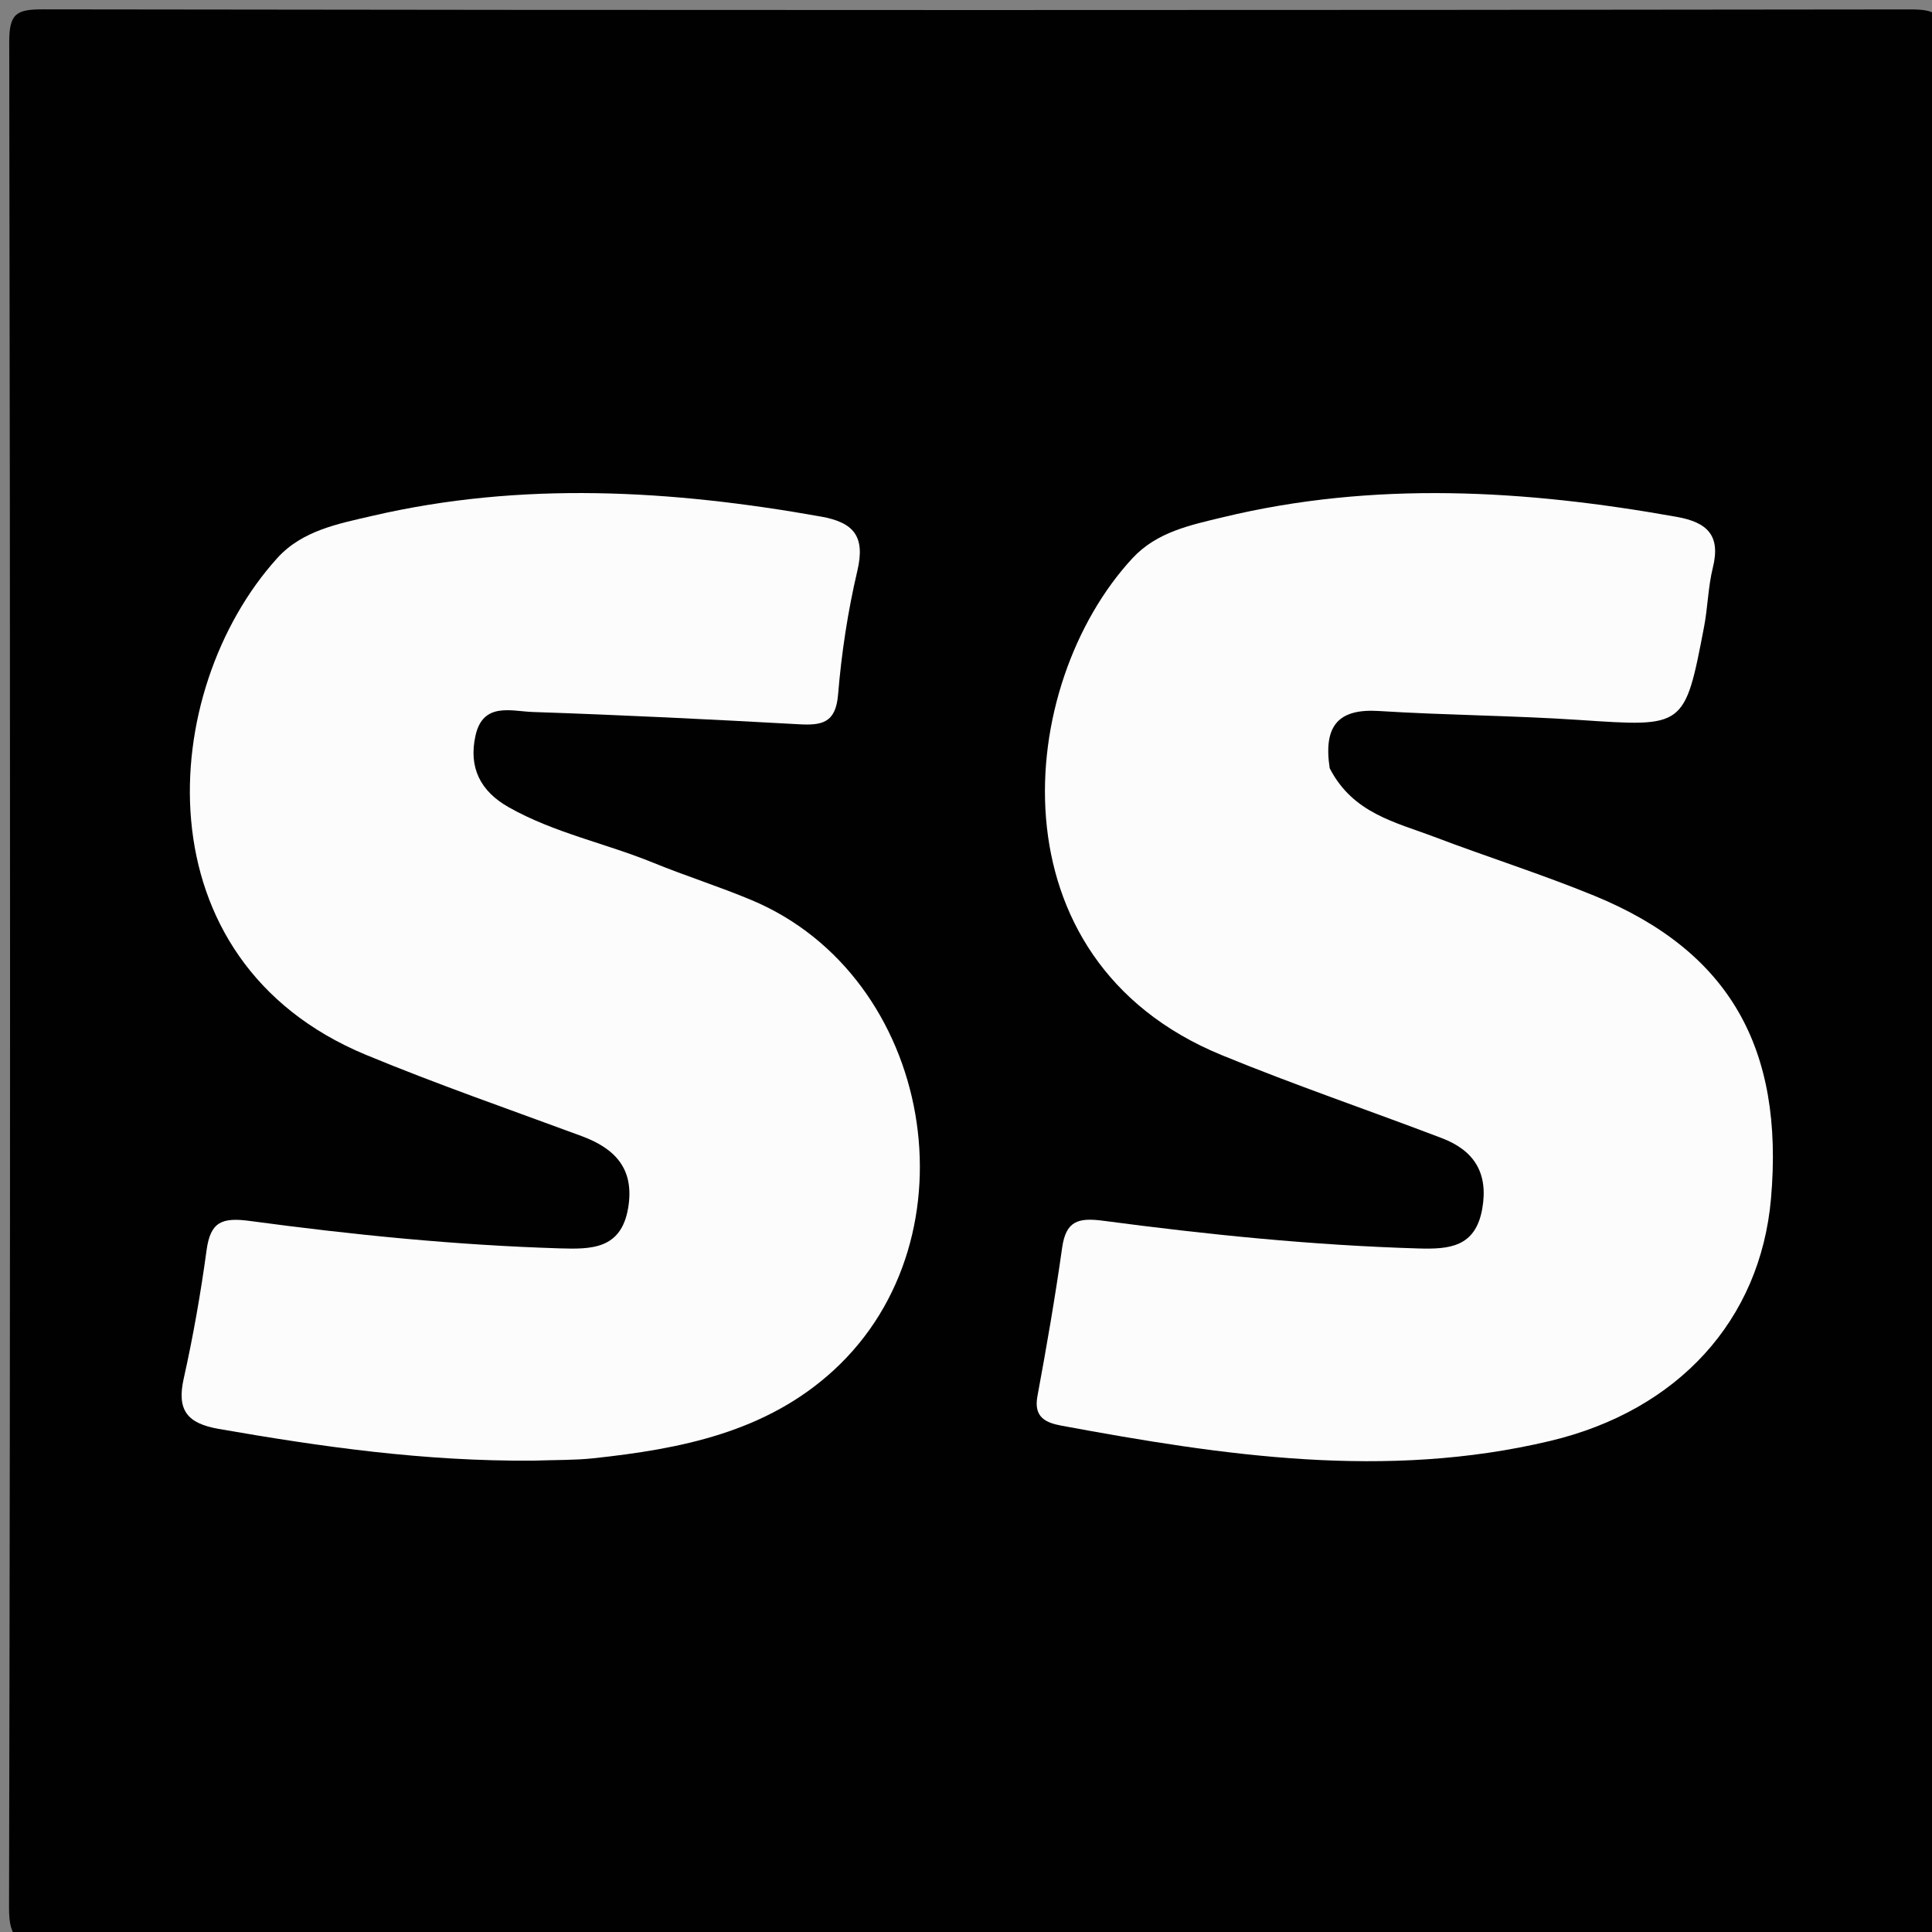
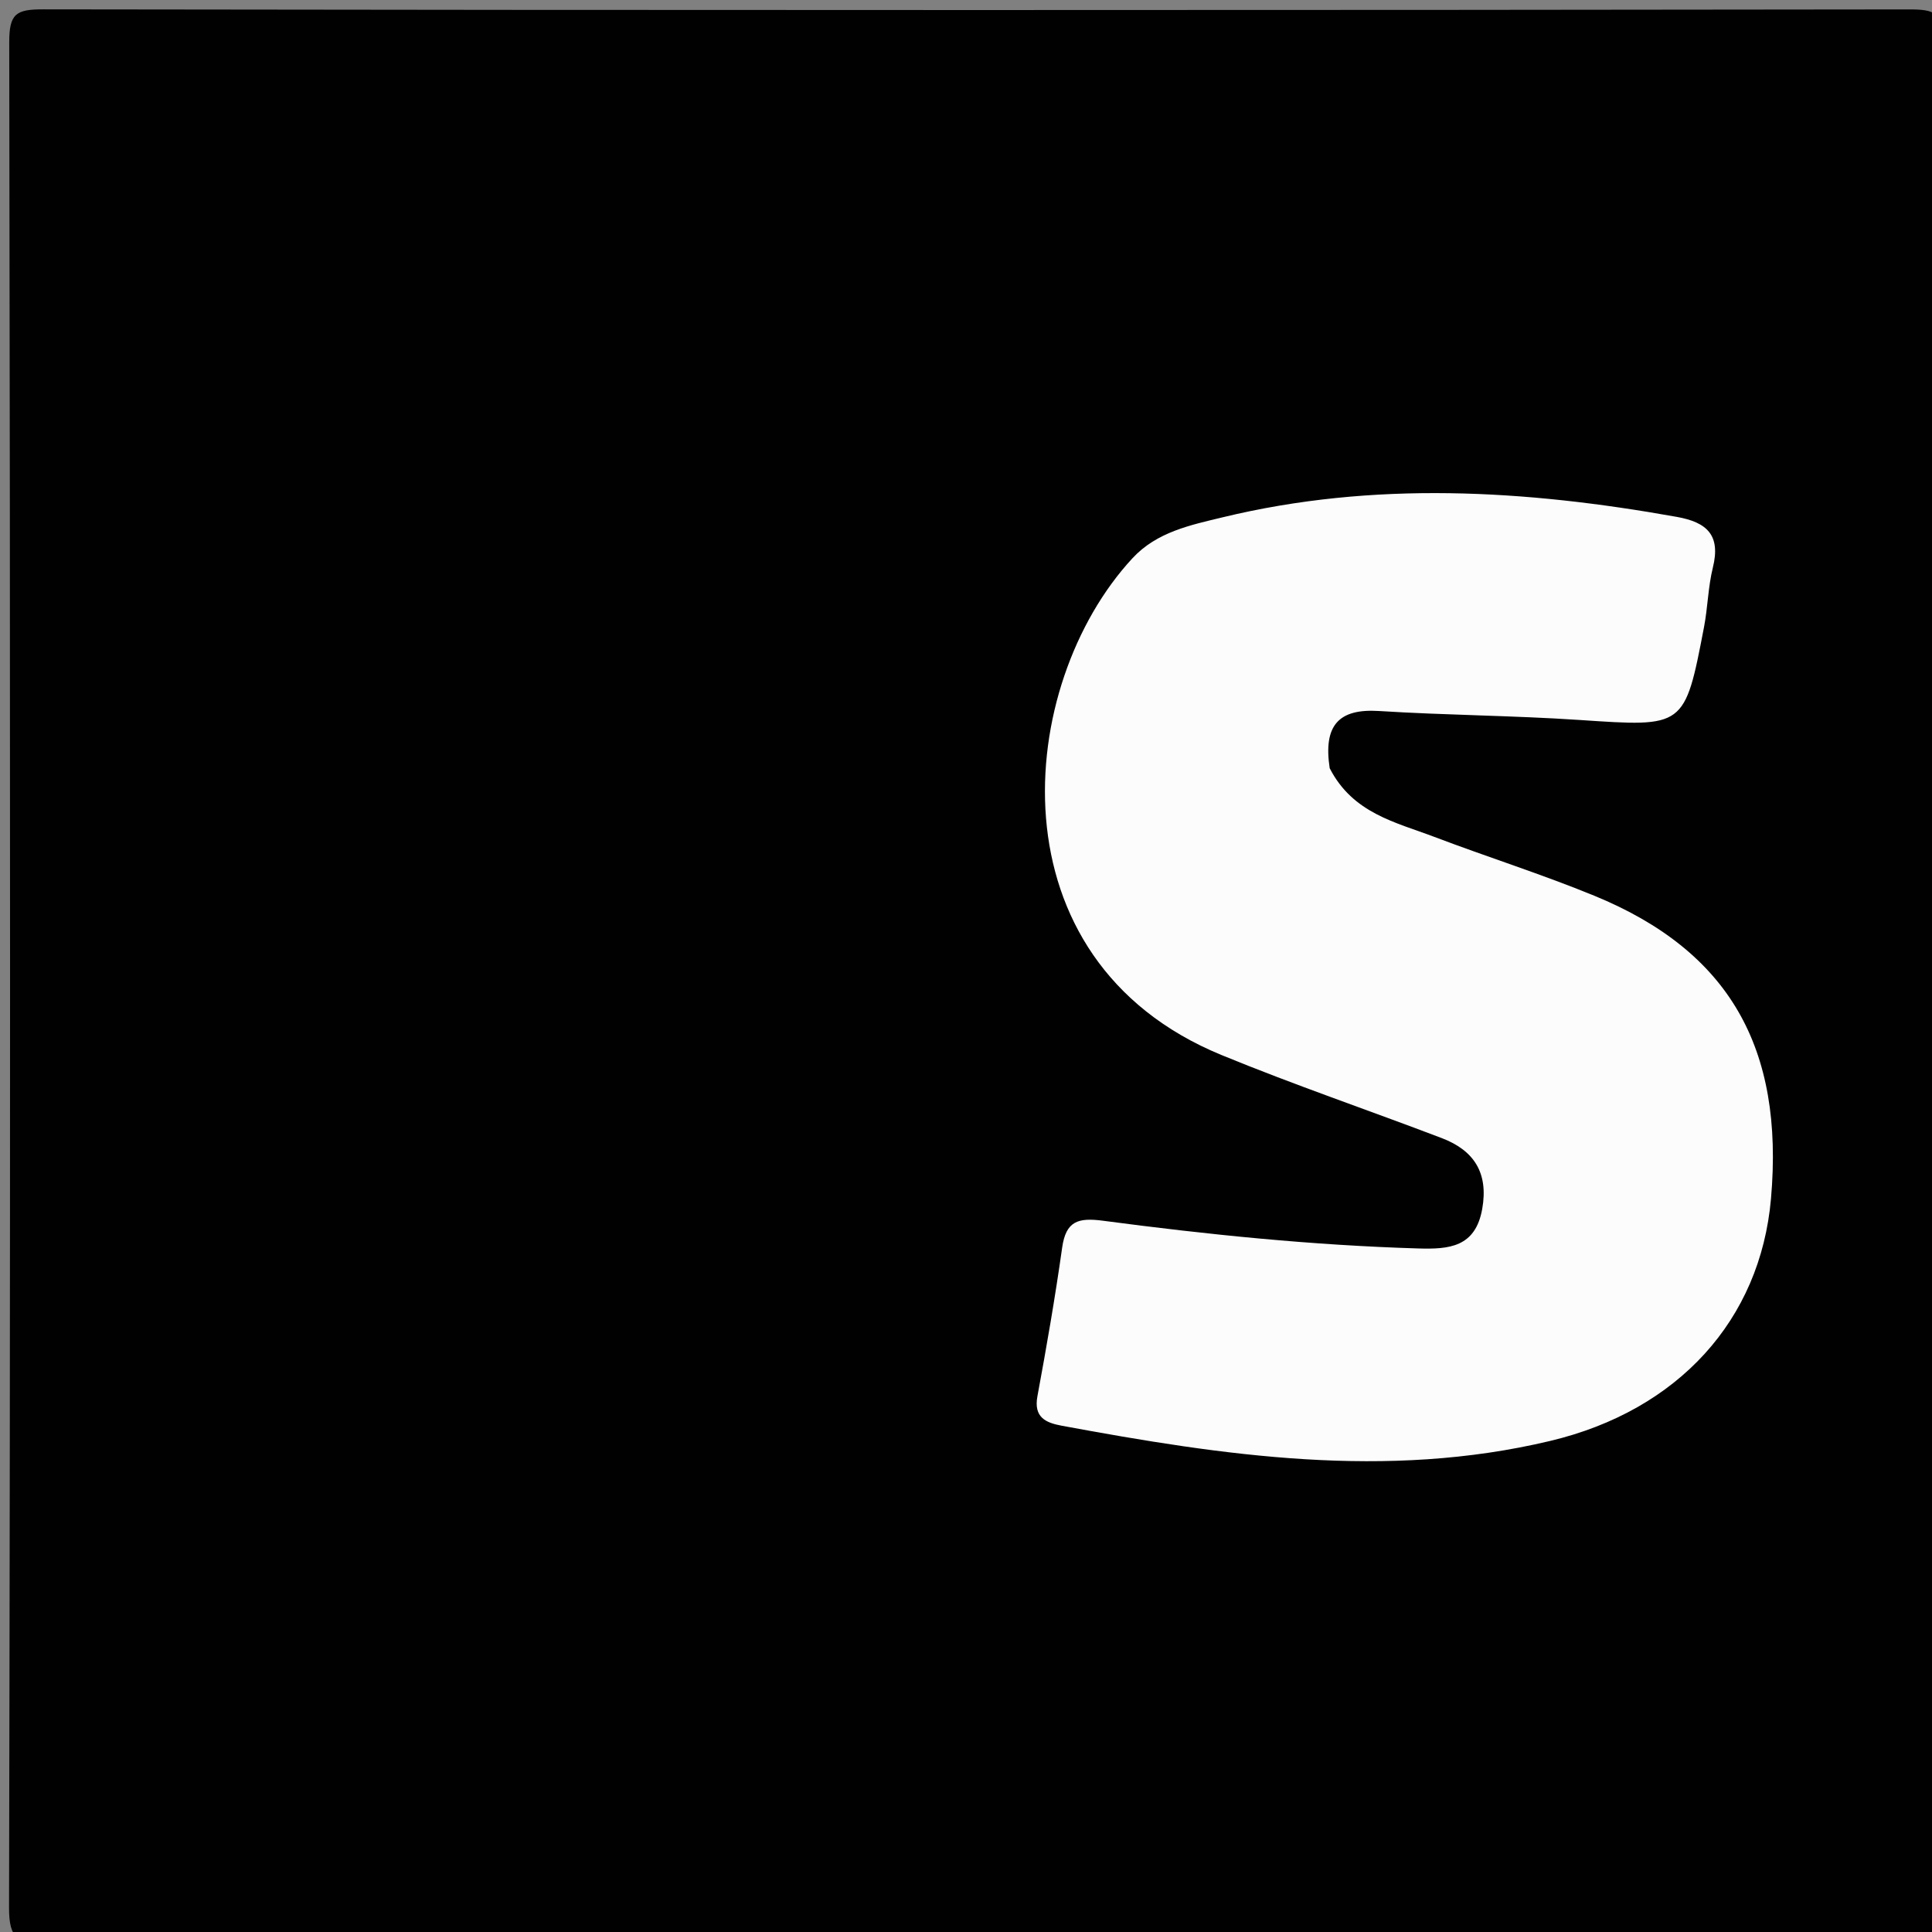
<svg xmlns="http://www.w3.org/2000/svg" version="1.1" id="Layer_1" x="0px" y="0px" width="100%" viewBox="0 0 192 192" enable-background="new 0 0 192 192" xml:space="preserve">
  <rect x="0" y="0" width="192" height="192" fill="#808080" stroke="none" />
  <path fill="#010101" opacity="1" stroke="none" d=" M130,193   C87.86,193 46.221,192.972 4.582,193.063   C1.834,193.069 0.892,192.804 0.899,189.586   C1.035,127.793 1.026,66 0.918,4.207   C0.913,1.348 1.604,0.925 4.289,0.929   C66.082,1.021 127.875,1.019 189.668,0.935   C192.264,0.932 193.093,1.213 193.088,4.164   C192.972,66.123 192.98,128.083 193.071,190.043   C193.074,192.642 192.361,193.07 189.961,193.058   C170.141,192.956 150.32,193 130,193  z" />
-   <path fill="#FCFCFC" opacity="1" stroke="none" d=" M52.959,145.158   C42.11,145.237 31.916,143.777 21.739,142.004   C18.616,141.46 17.551,140.156 18.257,137.002   C19.199,132.789 19.946,128.521 20.529,124.243   C20.913,121.431 22.041,120.962 24.821,121.336   C35.042,122.713 45.31,123.745 55.633,124.061   C58.771,124.157 61.737,124.158 62.426,120.04   C63.072,116.174 61.153,114.143 57.797,112.901   C50.638,110.252 43.415,107.752 36.368,104.829   C13.711,95.432 15.644,68.633 27.554,55.463   C30.041,52.712 33.644,52.046 36.987,51.269   C51.84,47.815 66.722,48.684 81.598,51.339   C84.852,51.92 86.006,53.308 85.205,56.715   C84.257,60.75 83.627,64.894 83.287,69.026   C83.055,71.853 81.683,72.104 79.391,71.976   C70.582,71.486 61.769,71.054 52.952,70.757   C50.823,70.685 47.994,69.734 47.25,73.122   C46.559,76.268 47.726,78.622 50.547,80.218   C55.073,82.781 60.184,83.801 64.945,85.748   C68.17,87.066 71.506,88.114 74.717,89.463   C92.745,97.041 97.282,122.912 82.854,136.171   C76.138,142.342 67.632,143.996 58.937,144.925   C57.121,145.119 55.279,145.08 52.959,145.158  z" />
  <path fill="#FCFCFC" opacity="1" stroke="none" d=" M132.144,76.347   C134.449,80.837 138.697,81.709 142.537,83.167   C147.815,85.171 153.213,86.874 158.433,89.014   C171.809,94.499 177.321,104.086 175.998,119.133   C174.939,131.164 166.798,140.163 154.051,143.199   C137.745,147.083 121.61,144.667 105.507,141.685   C103.939,141.394 102.707,140.864 103.097,138.76   C104.006,133.854 104.858,128.934 105.555,123.994   C105.928,121.358 107.124,120.985 109.615,121.315   C120.015,122.693 130.453,123.758 140.954,124.07   C143.992,124.16 146.621,123.96 147.301,120.145   C147.936,116.575 146.497,114.33 143.289,113.107   C135.997,110.326 128.598,107.811 121.383,104.844   C98.337,95.364 100.894,68.046 112.549,55.471   C114.973,52.855 118.327,52.178 121.505,51.409   C136.524,47.774 151.576,48.672 166.631,51.366   C169.659,51.907 171.016,53.194 170.223,56.401   C169.747,58.327 169.719,60.359 169.344,62.316   C167.421,72.342 167.41,72.249 157.014,71.552   C150.367,71.106 143.691,71.079 137.041,70.659   C133.024,70.405 131.496,72.097 132.144,76.347  z" />
</svg>